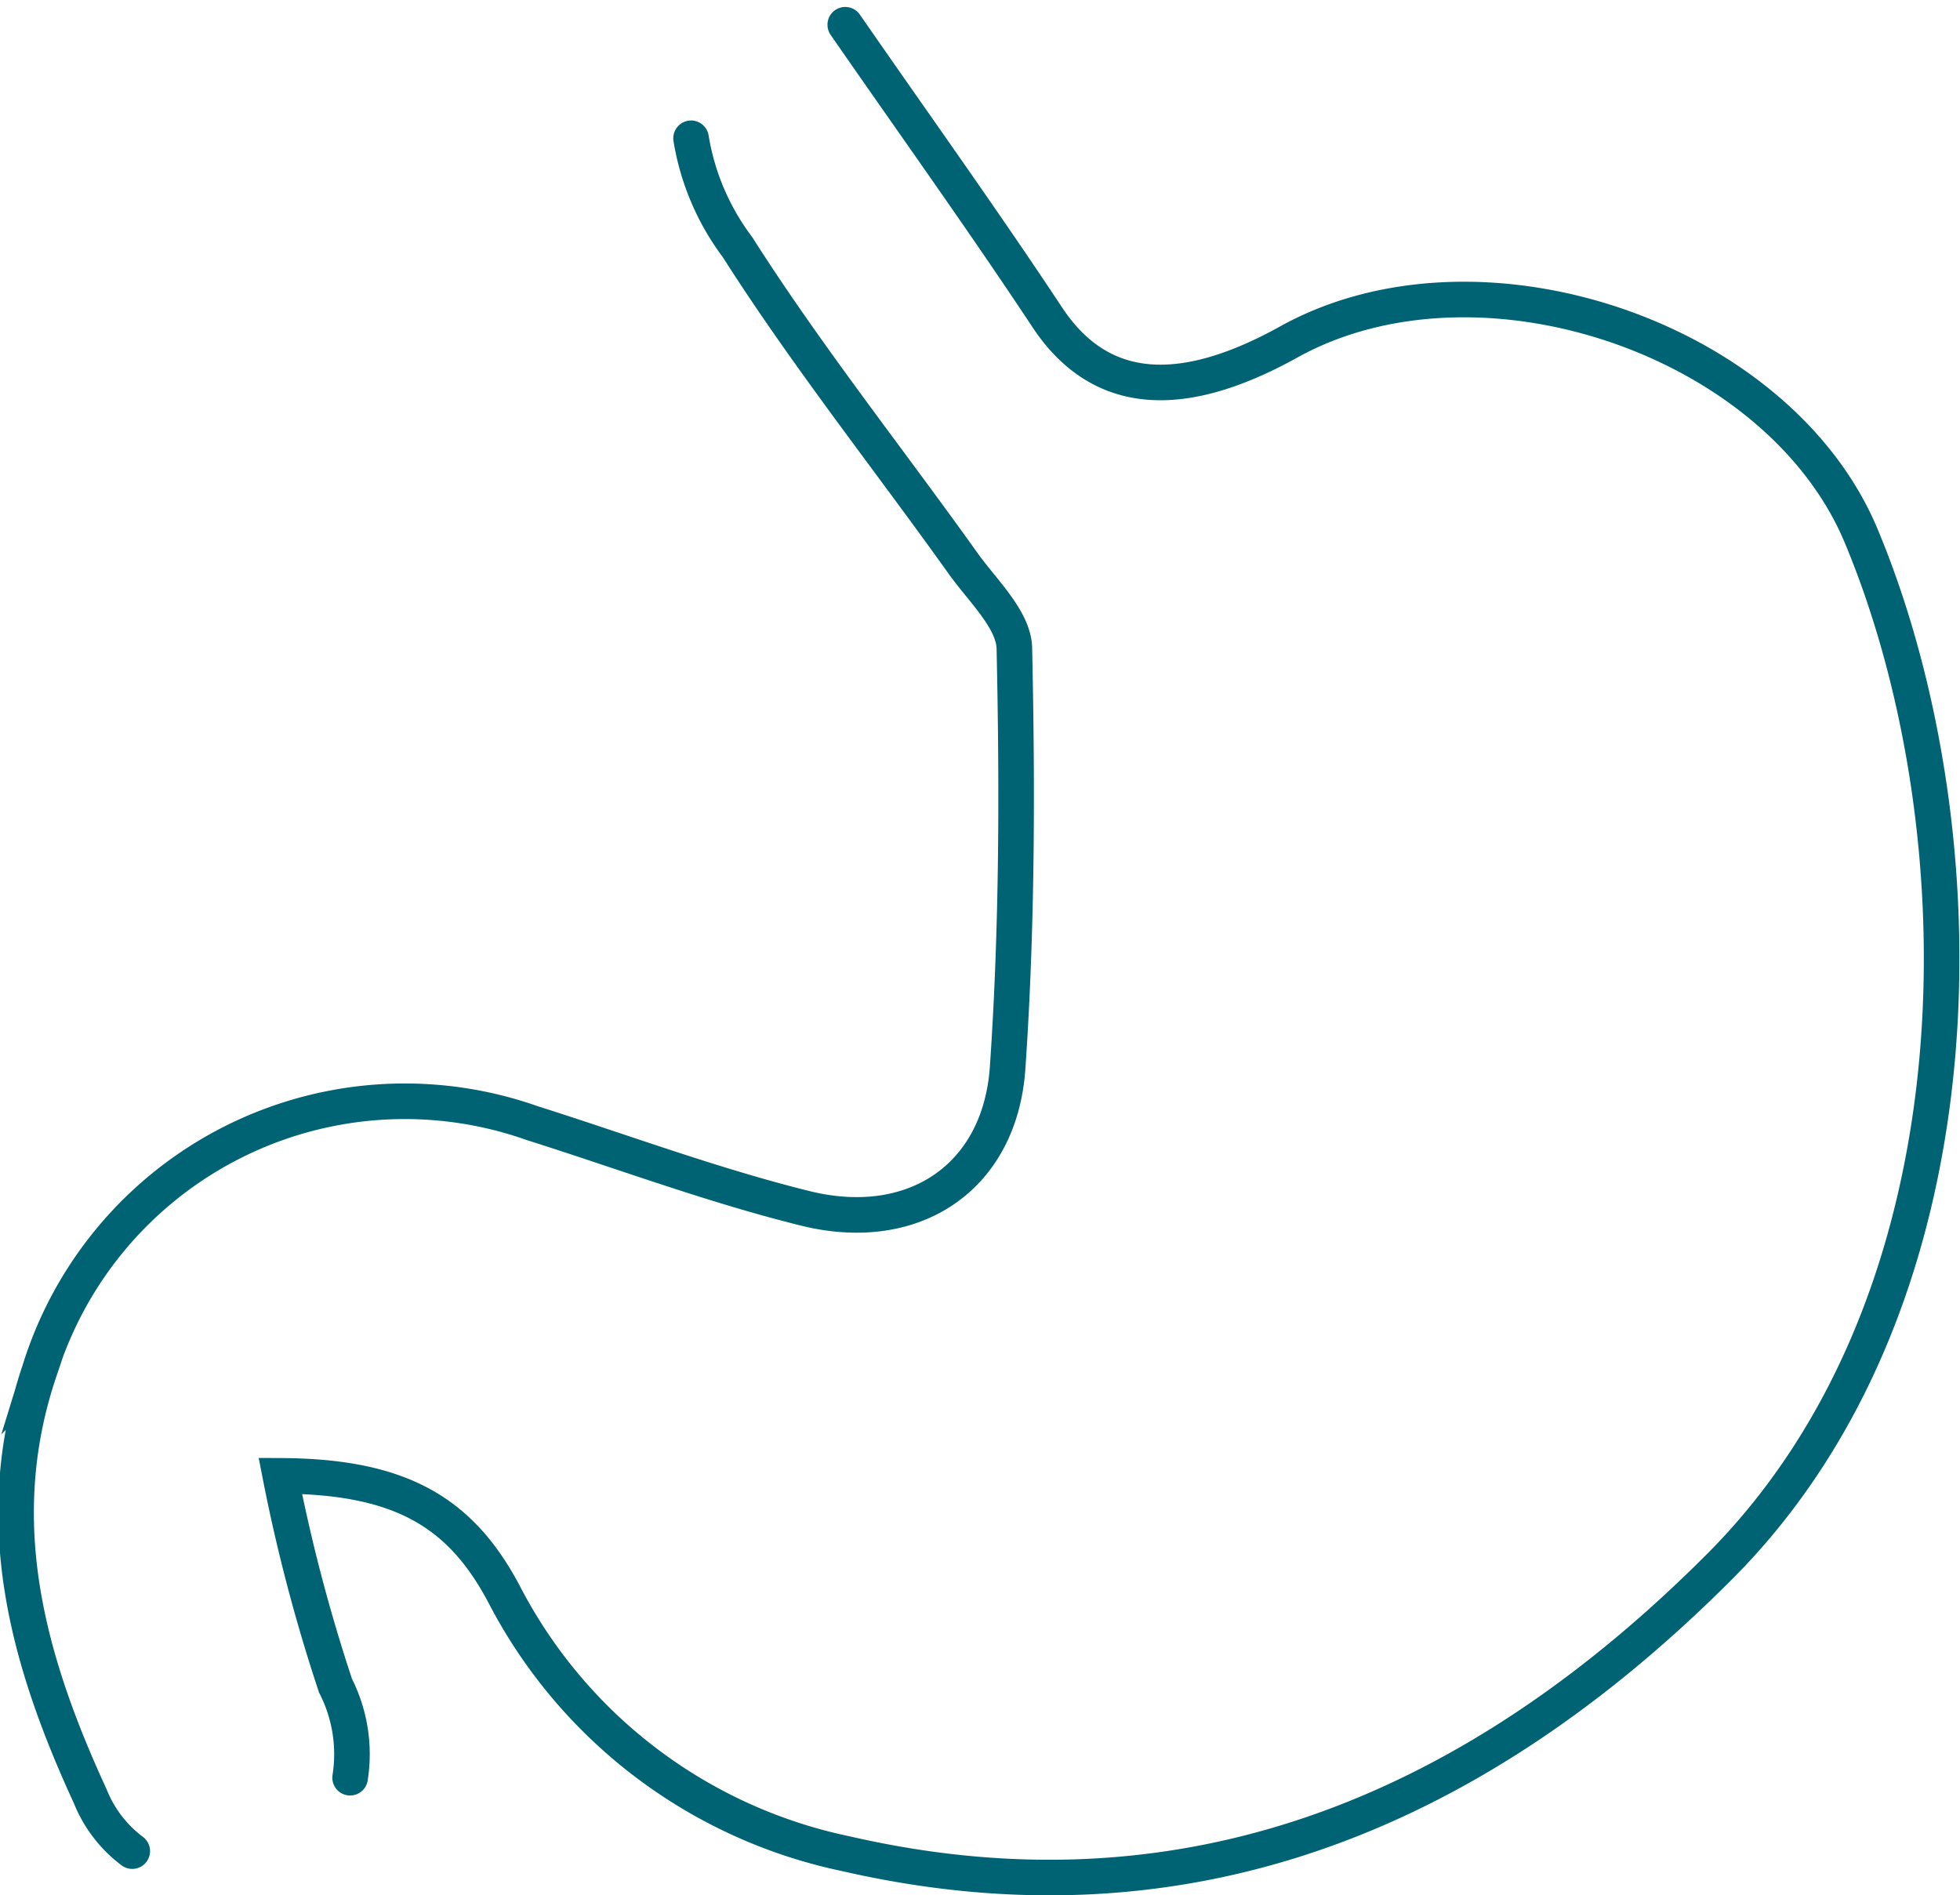
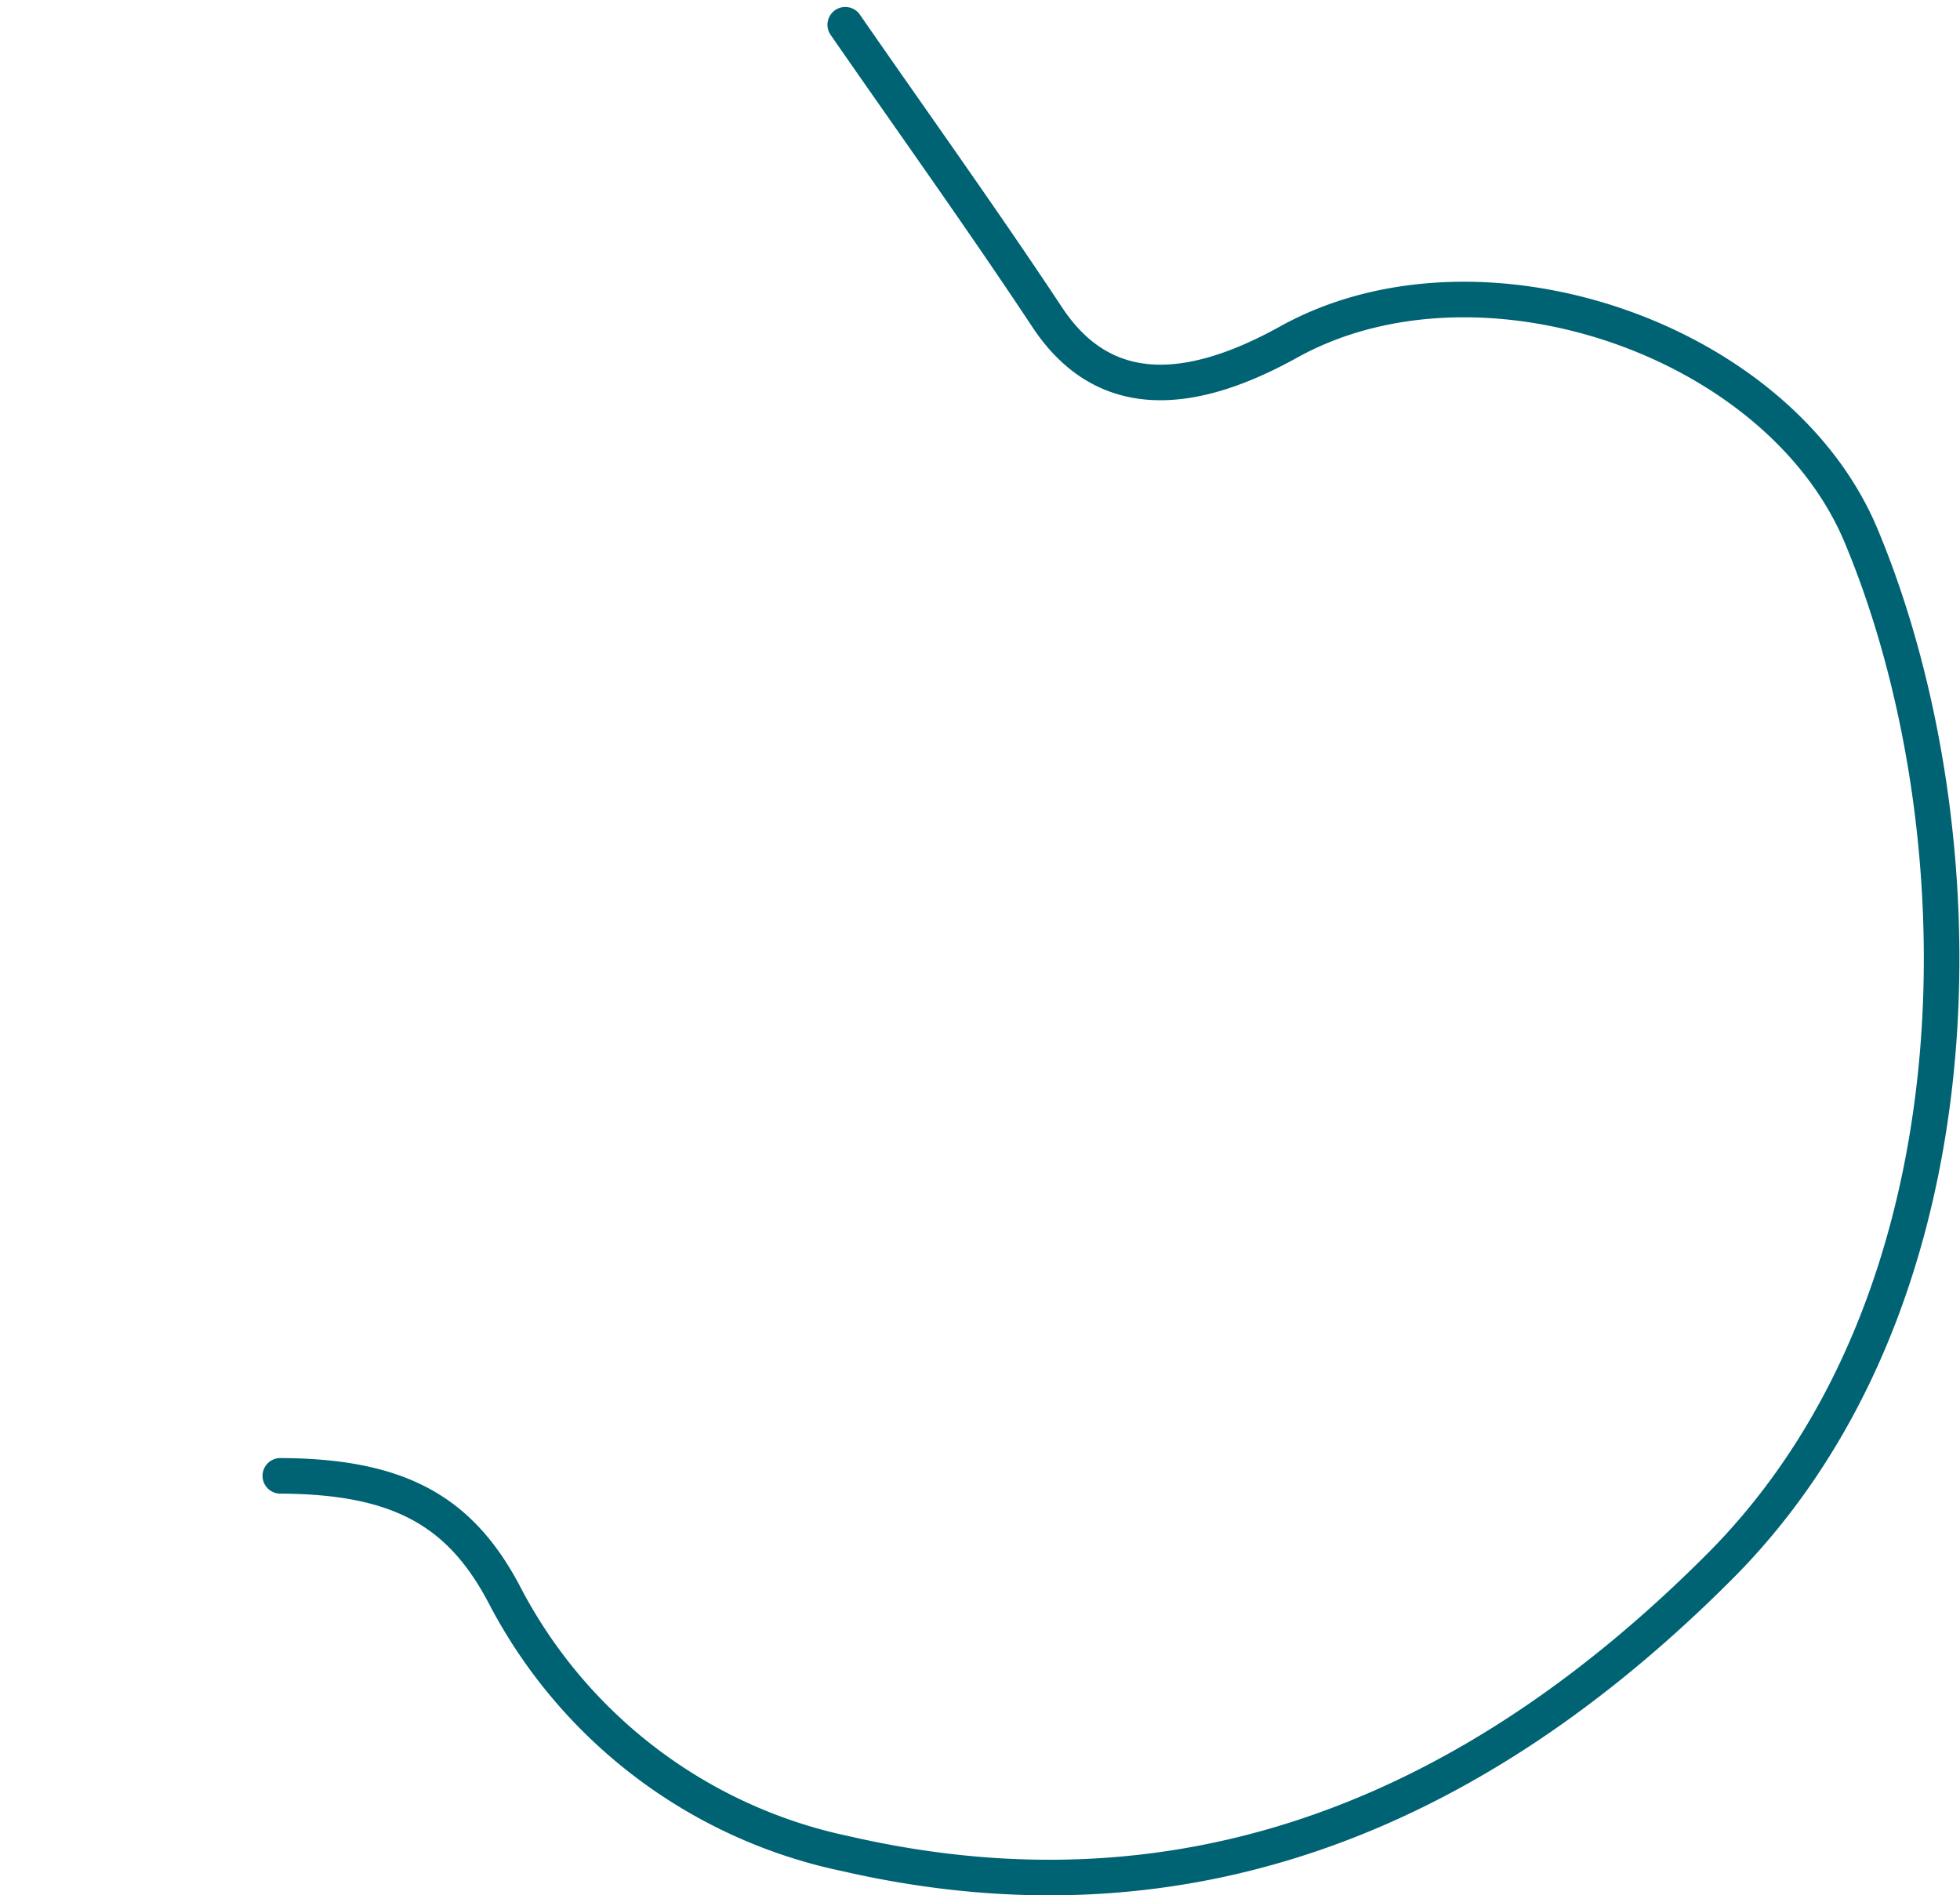
<svg xmlns="http://www.w3.org/2000/svg" width="63.914" height="61.799" viewBox="0 0 63.914 61.799">
  <g id="icon-gi" transform="translate(0.527 0.807)">
-     <path id="Path_13302" data-name="Path 13302" d="M137.765,5.405c2.2,3.178,4.454,6.316,6.588,9.54,1.746,2.639,4.431,2.714,7.87.806,6.217-3.451,15.972-.128,18.668,6.316,3.938,9.412,4.222,24.746-4.6,33.6-7.8,7.823-17.16,11.982-28.5,9.378a16.3,16.3,0,0,1-11.135-8.432c-1.438-2.743-3.433-3.874-7.313-3.891a55.6,55.6,0,0,0,1.8,6.843,4.92,4.92,0,0,1,.476,3" transform="translate(-110.729 -5.405)" fill="none" stroke="#006373" stroke-linecap="round" stroke-miterlimit="10" stroke-width="1.16" />
-     <path id="Path_13303" data-name="Path 13303" d="M114.515,64.959a4.162,4.162,0,0,1-1.369-1.786c-2.059-4.466-3.306-8.983-1.659-13.866a12.467,12.467,0,0,1,16.059-8.09c2.969.94,5.9,2.036,8.92,2.784,3.543.876,6.35-1.015,6.594-4.587.313-4.541.319-9.111.22-13.669-.017-.94-1.038-1.885-1.67-2.772-2.453-3.439-5.092-6.756-7.359-10.317a8.063,8.063,0,0,1-1.514-3.549" transform="translate(-110.729 -5.405)" fill="none" stroke="#006373" stroke-linecap="round" stroke-miterlimit="10" stroke-width="1.16" />
+     <path id="Path_13302" data-name="Path 13302" d="M137.765,5.405c2.2,3.178,4.454,6.316,6.588,9.54,1.746,2.639,4.431,2.714,7.87.806,6.217-3.451,15.972-.128,18.668,6.316,3.938,9.412,4.222,24.746-4.6,33.6-7.8,7.823-17.16,11.982-28.5,9.378a16.3,16.3,0,0,1-11.135-8.432c-1.438-2.743-3.433-3.874-7.313-3.891" transform="translate(-110.729 -5.405)" fill="none" stroke="#006373" stroke-linecap="round" stroke-miterlimit="10" stroke-width="1.16" />
  </g>
</svg>